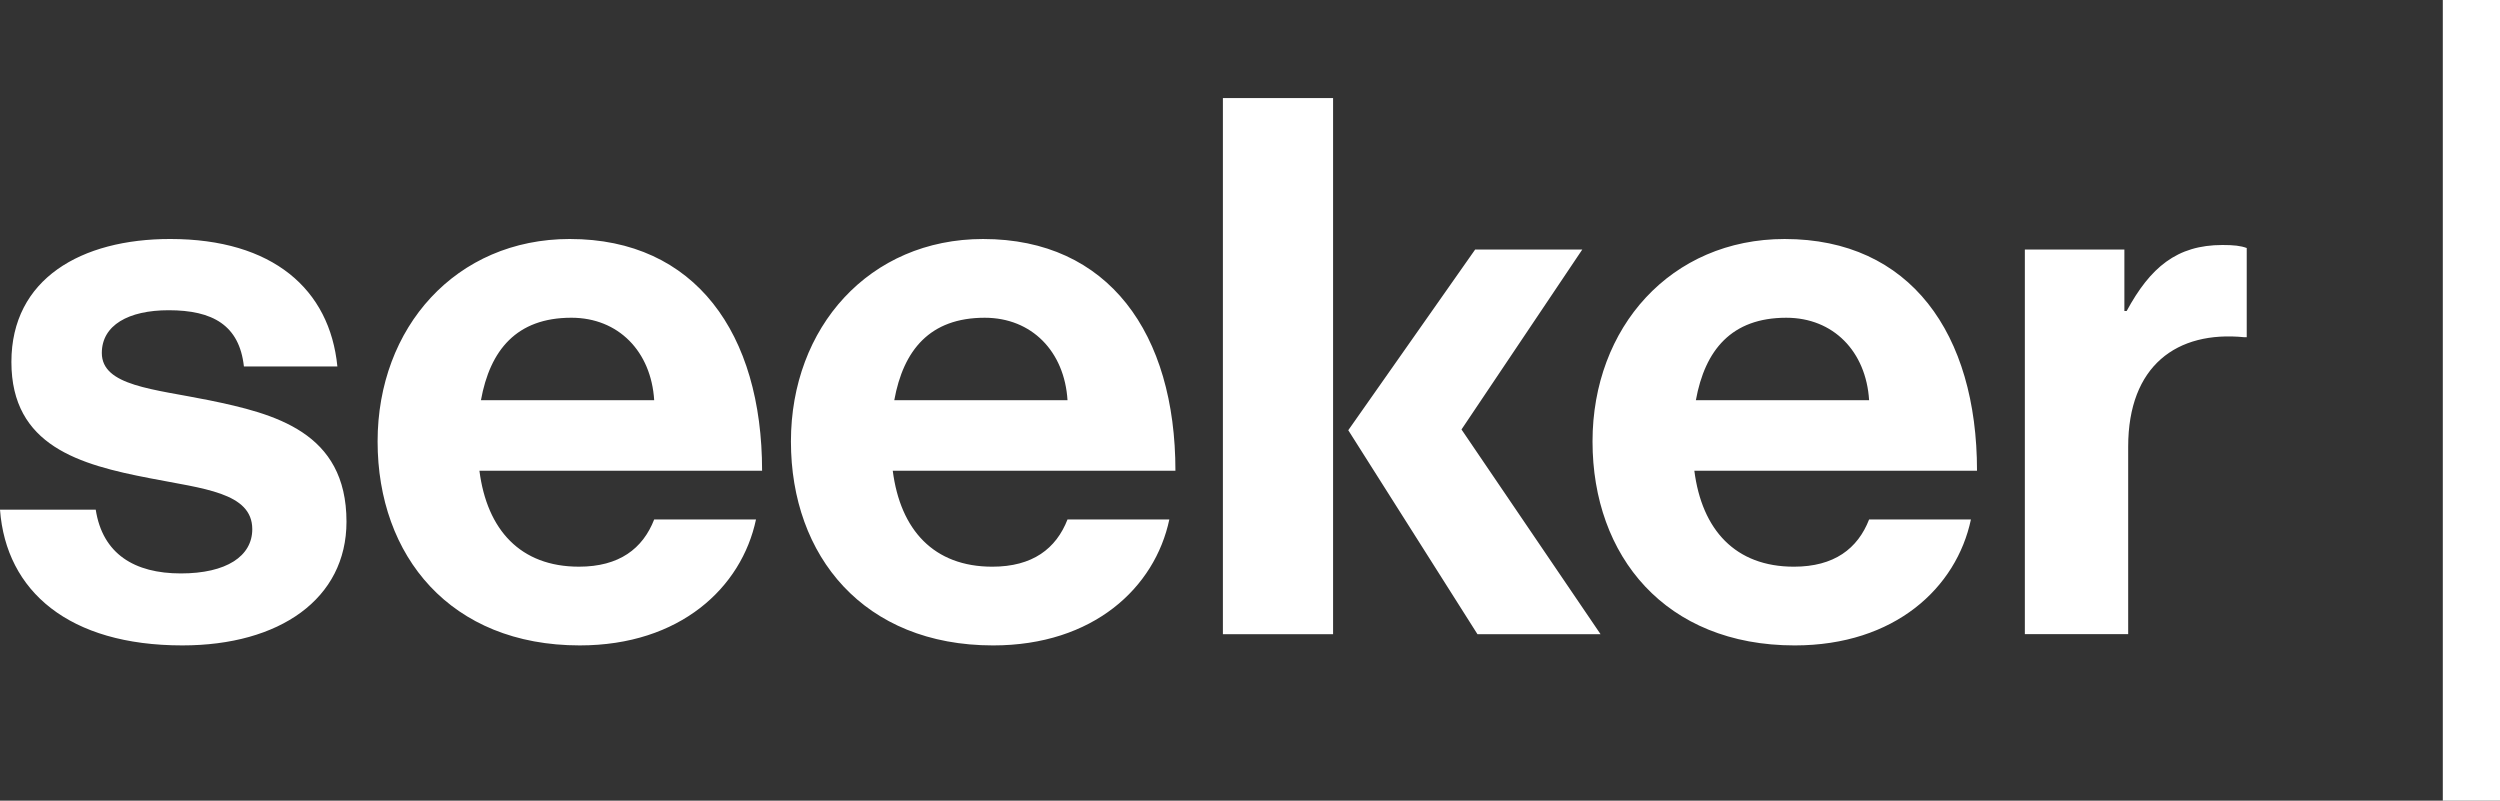
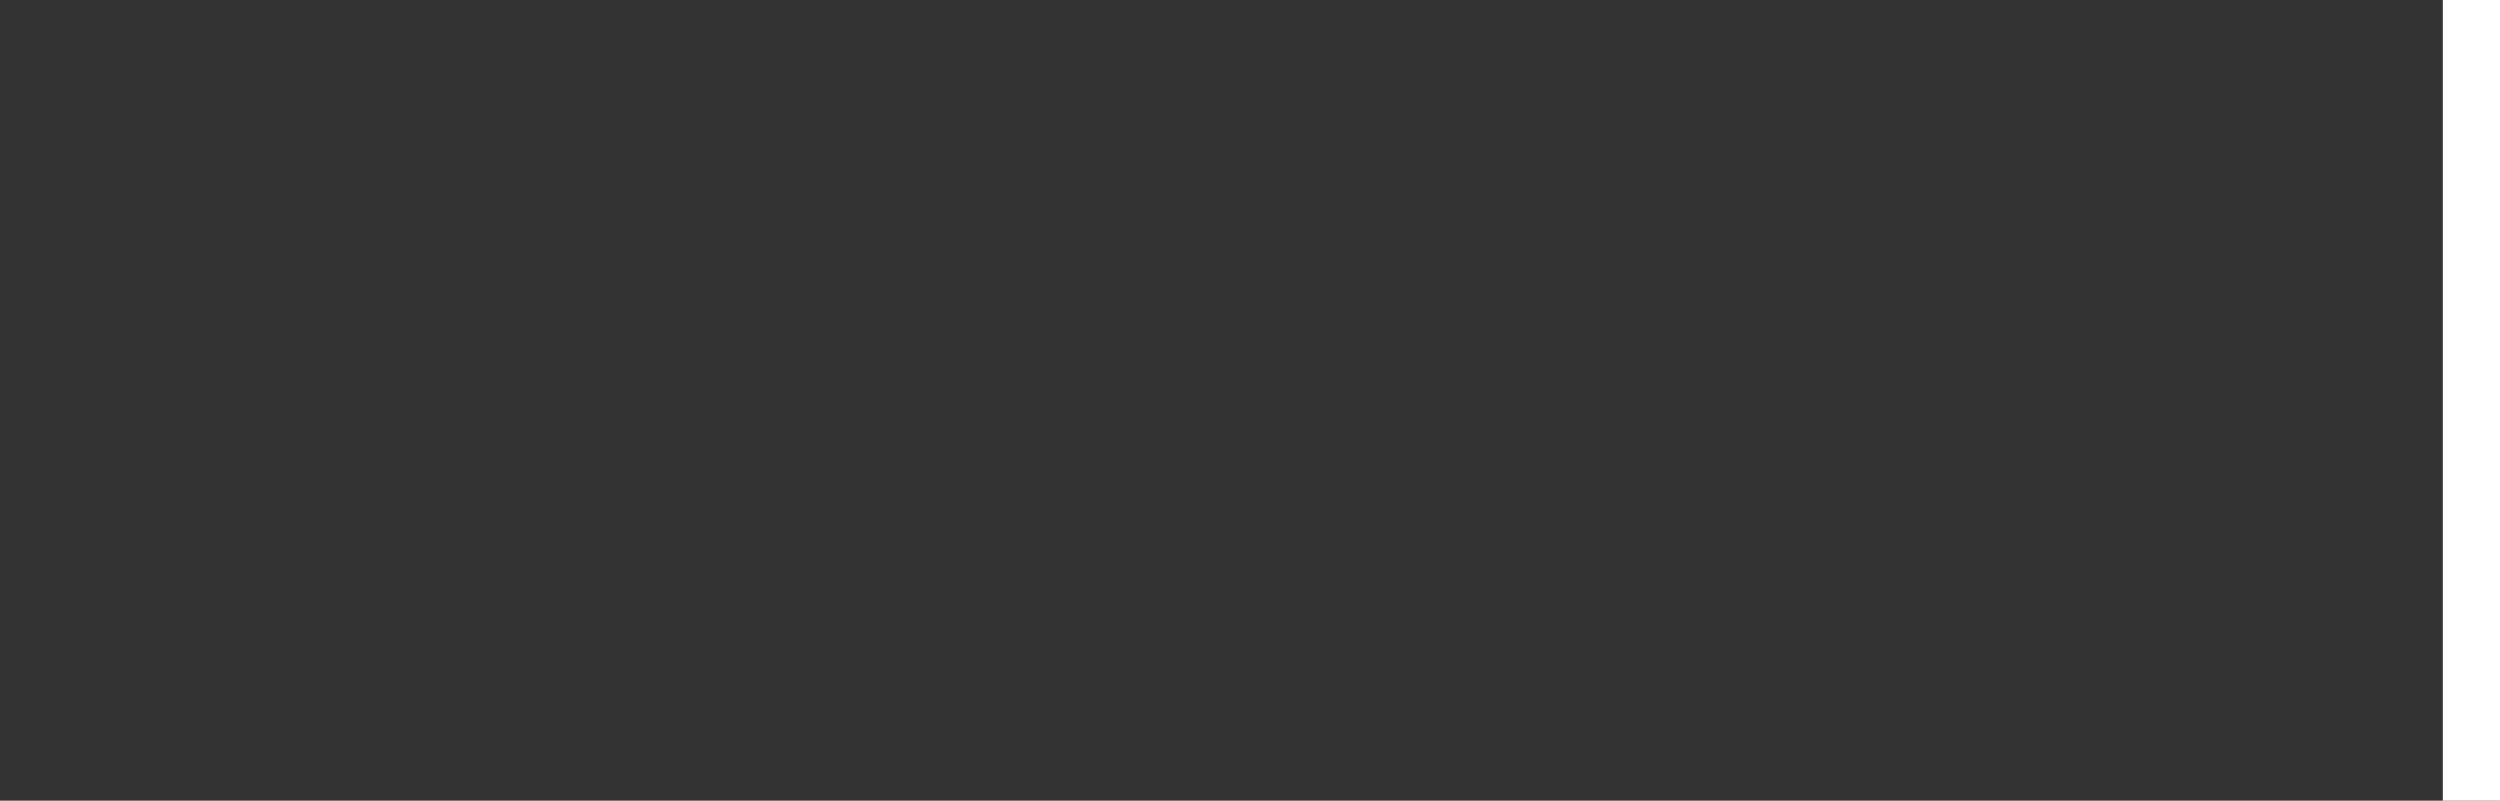
<svg xmlns="http://www.w3.org/2000/svg" height="98" viewBox="0 0 306 98" width="306">
  <rect x="0" y="0" width="306" height="98" fill="#333333" stroke="none" />
  <g fill="#fff">
-     <path d="m149.683 77.623h13.486v-65.623h-13.486zm-40.224-28.635c1.116-6.15 4.371-10.096 11.068-10.096 5.766 0 9.766 4.13 10.137 10.096zm10.882-19.734c-13.951 0-23.531 10.83-23.531 24.781 0 14.043 8.929 24.964 24.74 24.964 12.277 0 19.81-7.067 21.577-15.418h-12.463c-1.395 3.579-4.278 5.782-9.207 5.782-7.162 0-11.254-4.497-12.184-11.747h34.599c0-16.797-8.185-28.361-23.531-28.361zm87.233 19.734c1.116-6.15 4.371-10.096 11.068-10.096 5.765 0 9.765 4.13 10.137 10.096zm10.882-19.734c-13.951 0-23.531 10.83-23.531 24.781 0 14.043 8.929 24.964 24.74 24.964 12.276 0 19.809-7.067 21.577-15.418h-12.463c-1.395 3.579-4.278 5.782-9.207 5.782-7.162 0-11.255-4.497-12.185-11.747h34.599c0-16.797-8.184-28.361-23.53-28.361zm-24.782 1.286h-13.113l-15.532 22.119 15.811 24.964h15.067l-17.02-25.056zm78.348-.552c-5.58 0-8.835 2.754-11.718 8.077h-.279v-7.526h-12.183v47.083h12.648v-22.945c0-9.912 5.952-14.225 14.23-13.4h.28v-10.921c-.745-.275-1.582-.368-2.978-.368zm-213.155 18.999c1.116-6.15 4.371-10.096 11.068-10.096 5.766 0 9.766 4.13 10.138 10.096zm10.882-19.734c-13.951 0-23.531 10.83-23.531 24.781 0 14.043 8.929 24.964 24.74 24.964 12.277 0 19.81-7.067 21.577-15.418h-12.462c-1.395 3.579-4.279 5.782-9.208 5.782-7.162 0-11.254-4.497-12.184-11.747h34.599c0-16.797-8.185-28.361-23.531-28.361zm-44.173 19.734c-6.789-1.378-13.113-1.744-13.113-5.782 0-3.397 3.255-5.232 8.184-5.232 5.394 0 8.65 1.836 9.208 6.883h11.44c-.931-9.453-7.906-15.603-20.462-15.603-10.881 0-19.438 4.865-19.438 15.053 0 10.279 8.37 12.573 16.927 14.226 6.511 1.284 12.556 1.743 12.556 6.24 0 3.305-3.162 5.416-8.743 5.416-5.673 0-9.58-2.386-10.417-7.801h-11.718c.744 10.004 8.463 16.611 22.321 16.611 11.905 0 20.089-5.69 20.089-15.144 0-11.013-8.835-13.216-16.834-14.868z" />
    <path d="m299 98h7v-98h-7z" />
  </g>
</svg>